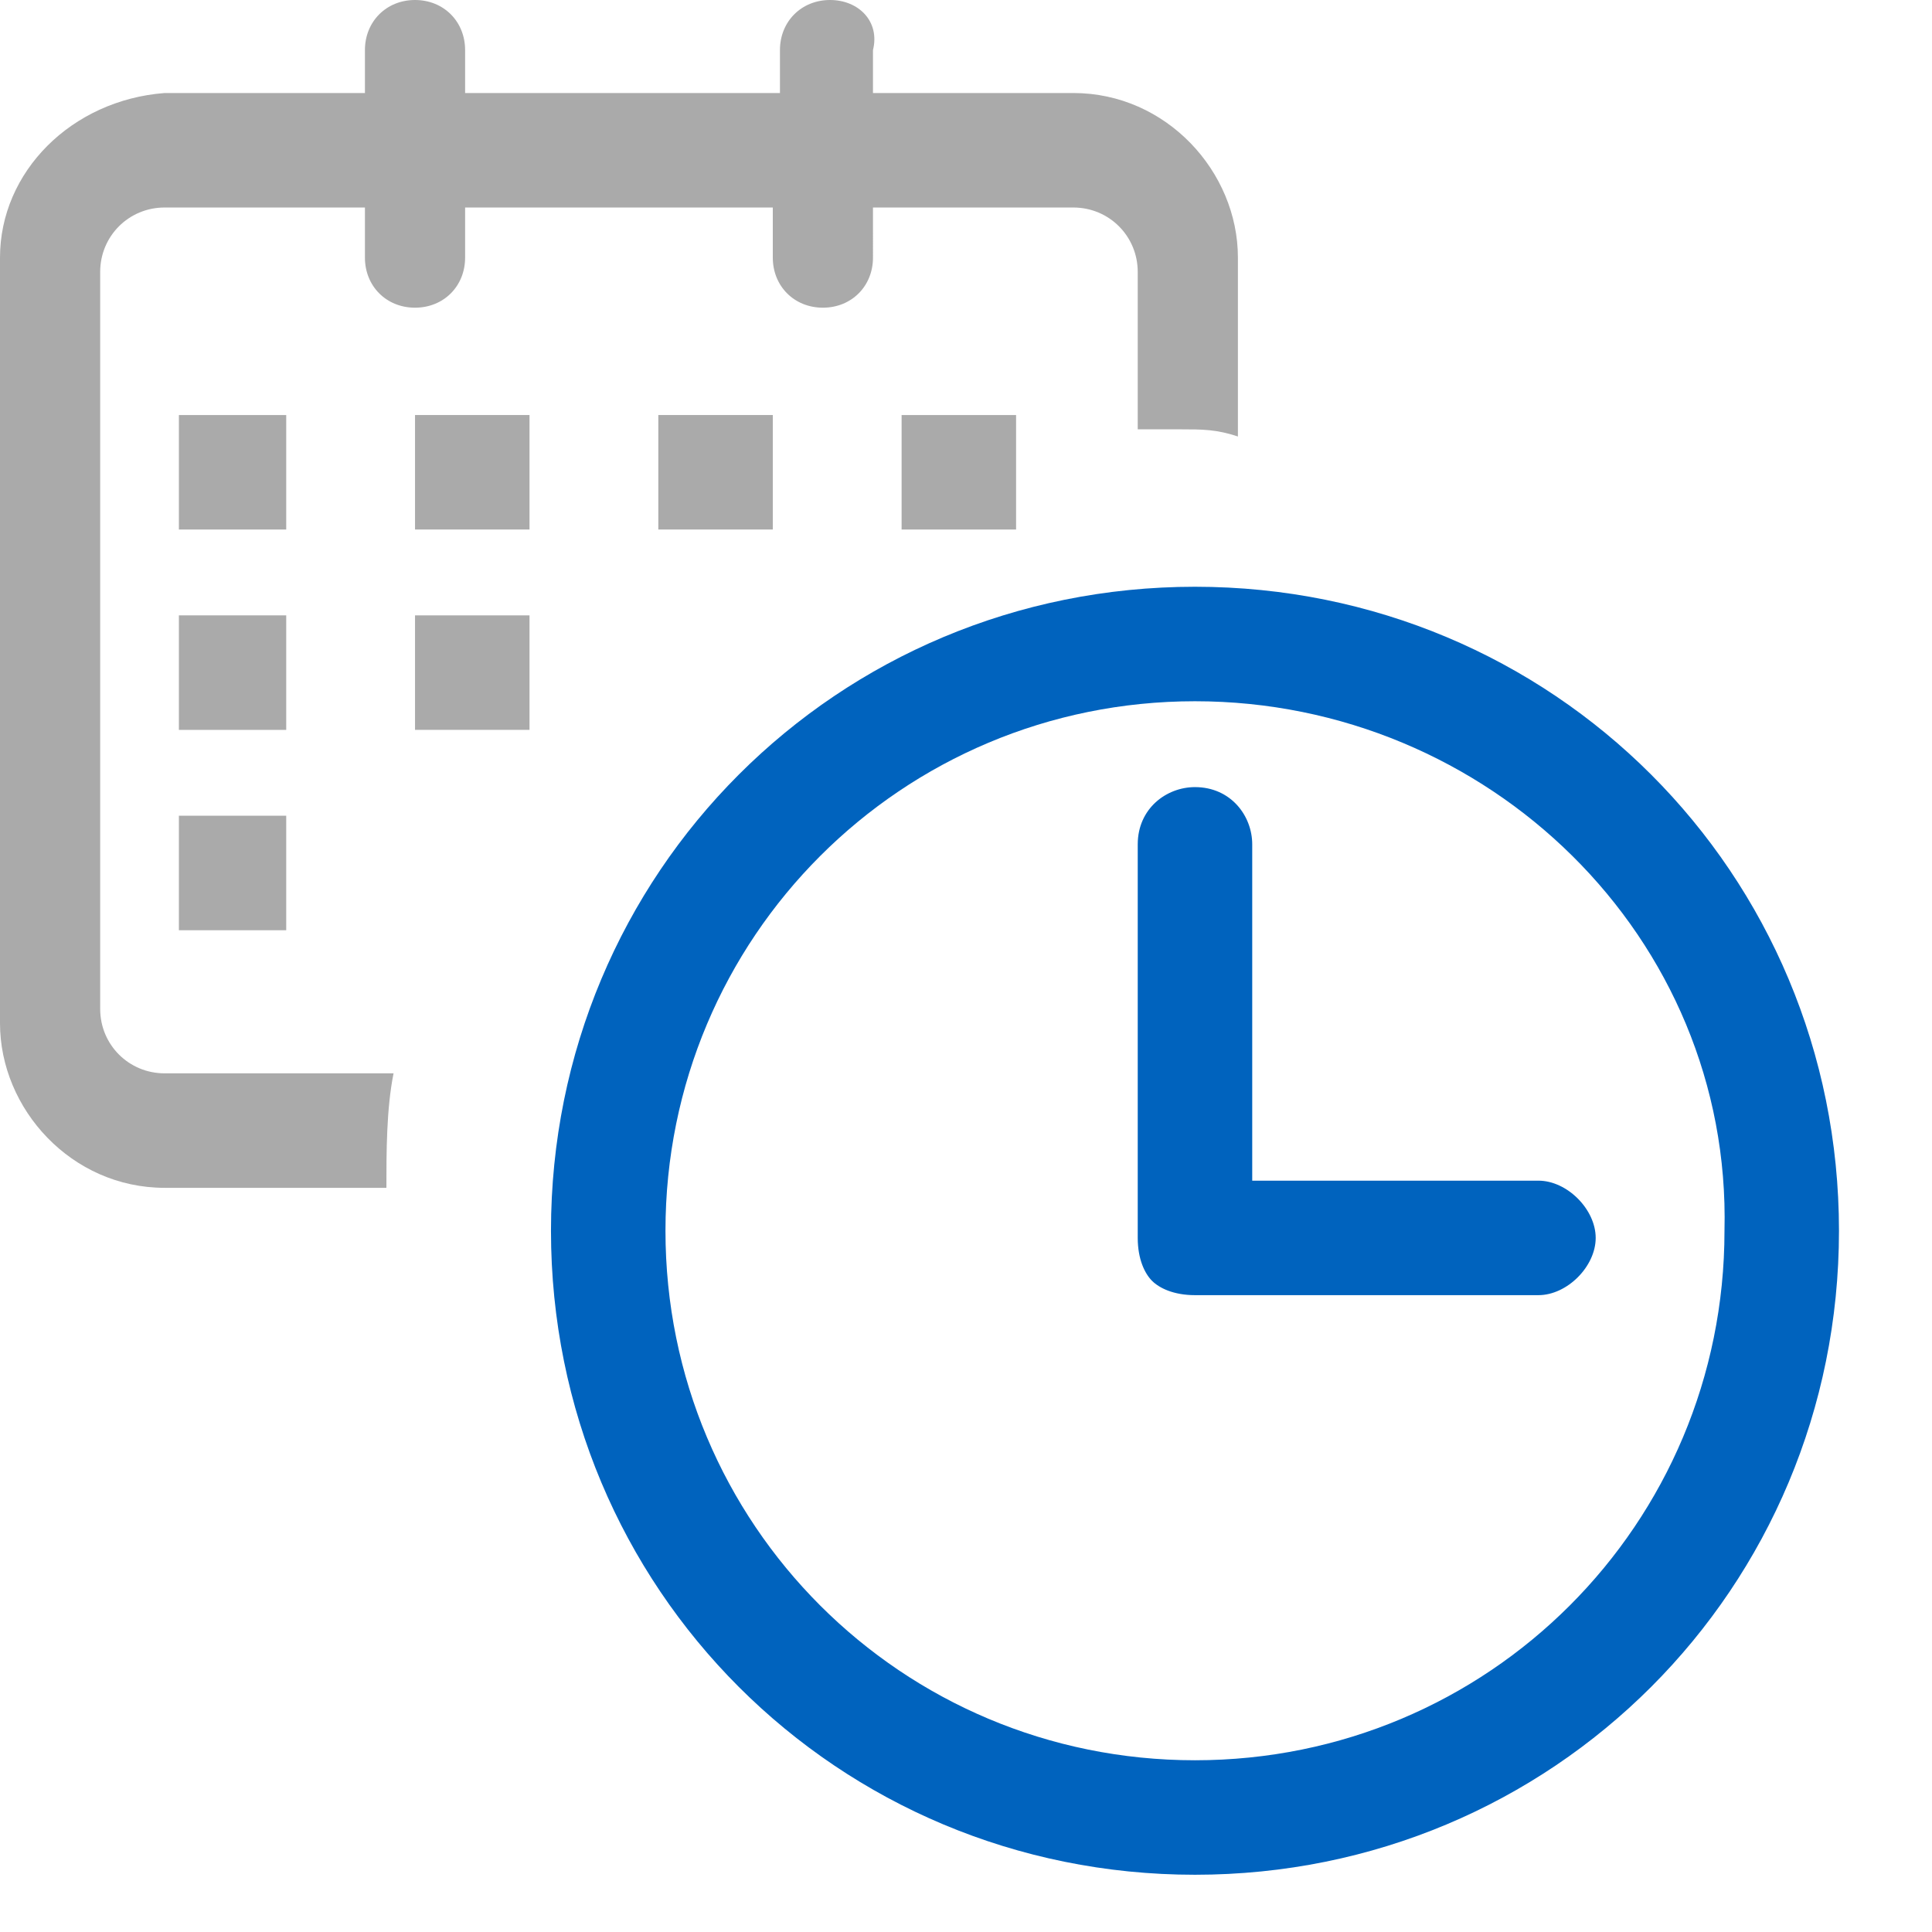
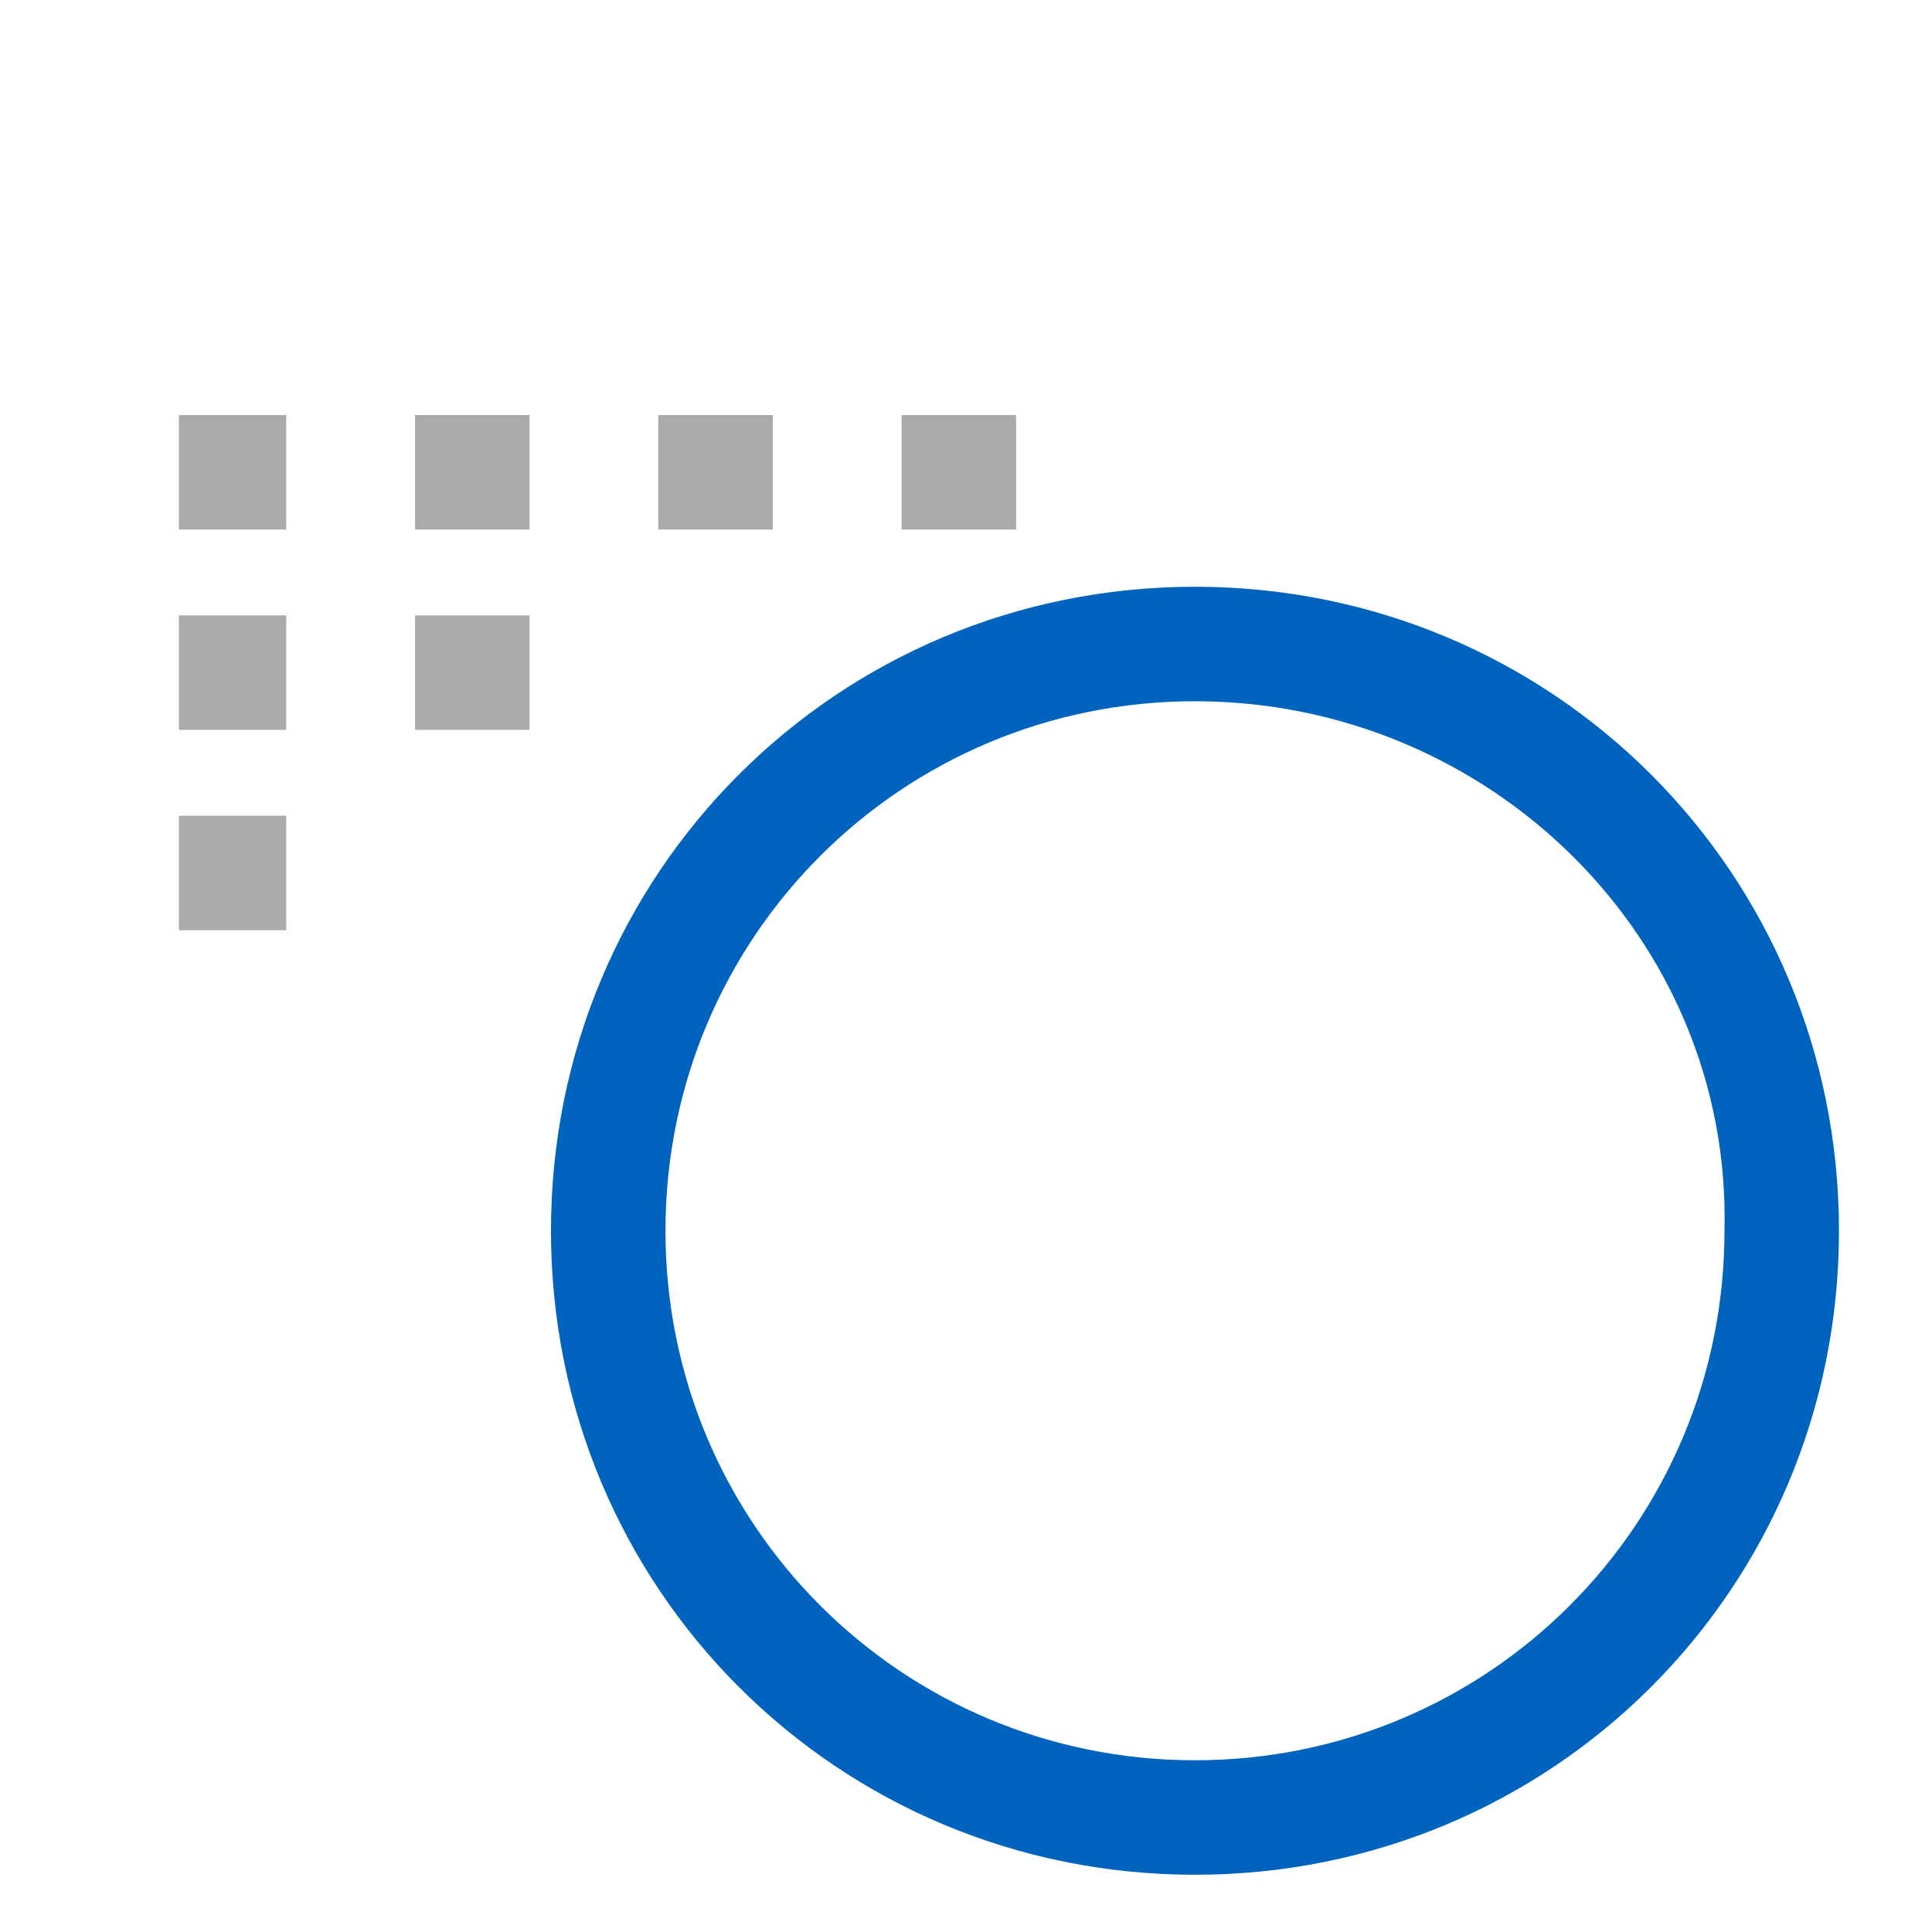
<svg xmlns="http://www.w3.org/2000/svg" version="1.1" id="Layer_1" x="0px" y="0px" width="27px" height="27px" viewBox="0 0 27 27" style="enable-background:new 0 0 27 27;" xml:space="preserve">
  <style type="text/css">
	.st0{fill:#AAAAAA;}
	.st1{fill:#0063be;}
</style>
  <g>
    <g>
-       <path class="st0" d="M2.5,5.8C2.4,5.8,2.4,5.8,2.5,5.8l0,1.6c0,0,0,0,0,0H4c0,0,0,0,0,0V5.8c0,0,0,0,0,0H2.5z" />
+       <path class="st0" d="M2.5,5.8C2.4,5.8,2.4,5.8,2.5,5.8l0,1.6c0,0,0,0,0,0H4c0,0,0,0,0,0V5.8c0,0,0,0,0,0z" />
      <path class="st0" d="M2.5,8.6C2.4,8.6,2.4,8.6,2.5,8.6l0,1.6c0,0,0,0,0,0H4c0,0,0,0,0,0V8.6c0,0,0,0,0,0H2.5z" />
      <path class="st0" d="M2.5,11.4C2.4,11.4,2.4,11.4,2.5,11.4l0,1.6c0,0,0,0,0,0H4c0,0,0,0,0,0v-1.6c0,0,0,0,0,0H2.5z" />
    </g>
    <g>
      <path class="st0" d="M9.2,5.8C9.2,5.8,9.2,5.8,9.2,5.8l0,1.6c0,0,0,0,0,0h1.6c0,0,0,0,0,0V5.8c0,0,0,0,0,0H9.2z" />
    </g>
    <g>
      <path class="st0" d="M12.6,5.8C12.5,5.8,12.5,5.8,12.6,5.8l0,1.6c0,0,0,0,0,0h1.6c0,0,0,0,0,0V5.8c0,0,0,0,0,0H12.6z" />
    </g>
    <g>
      <path class="st0" d="M5.8,5.8C5.8,5.8,5.8,5.8,5.8,5.8l0,1.6c0,0,0,0,0,0h1.6c0,0,0,0,0,0V5.8c0,0,0,0,0,0H5.8z" />
      <path class="st0" d="M5.8,8.6C5.8,8.6,5.8,8.6,5.8,8.6l0,1.6c0,0,0,0,0,0h1.6c0,0,0,0,0,0V8.6c0,0,0,0,0,0H5.8z" />
    </g>
    <path class="st1" d="M16.7,26.2c-5,0-9-4-9-9s4-9,9-9s9,4,9,9S21.7,26.2,16.7,26.2z M16.7,9.8c-4.1,0-7.4,3.3-7.4,7.4   c0,4.1,3.3,7.4,7.4,7.4c4.1,0,7.4-3.3,7.4-7.4C24.2,13.1,20.8,9.8,16.7,9.8z" />
-     <path class="st1" d="M16.1,17.9c0.1,0.1,0.3,0.2,0.6,0.2h4.8c0.4,0,0.8-0.4,0.8-0.8c0-0.4-0.4-0.8-0.8-0.8h-4l0-4.7   c0-0.4-0.3-0.8-0.8-0.8c-0.4,0-0.8,0.3-0.8,0.8l0,5.5C15.9,17.6,16,17.8,16.1,17.9C16.1,17.9,16.1,17.9,16.1,17.9z" />
    <g>
-       <path class="st0" d="M5.5,15H2.3c-0.5,0-0.9-0.4-0.9-0.9V3.8c0-0.5,0.4-0.9,0.9-0.9h2.8v0.7c0,0.4,0.3,0.7,0.7,0.7S6.5,4,6.5,3.6    V2.9h4.3v0.7c0,0.4,0.3,0.7,0.7,0.7c0.4,0,0.7-0.3,0.7-0.7V2.9h2.8c0.5,0,0.9,0.4,0.9,0.9V6c0.2,0,0.4,0,0.6,0    c0.3,0,0.5,0,0.8,0.1V3.6c0-1.2-1-2.3-2.3-2.3h-2.8V0.7C12.3,0.3,12,0,11.6,0c-0.4,0-0.7,0.3-0.7,0.7v0.6H6.5V0.7    C6.5,0.3,6.2,0,5.8,0S5.1,0.3,5.1,0.7v0.6H2.3C1,1.4,0,2.4,0,3.6v10.7c0,1.2,1,2.3,2.3,2.3h3.1C5.4,16.1,5.4,15.5,5.5,15z" />
-     </g>
+       </g>
  </g>
</svg>